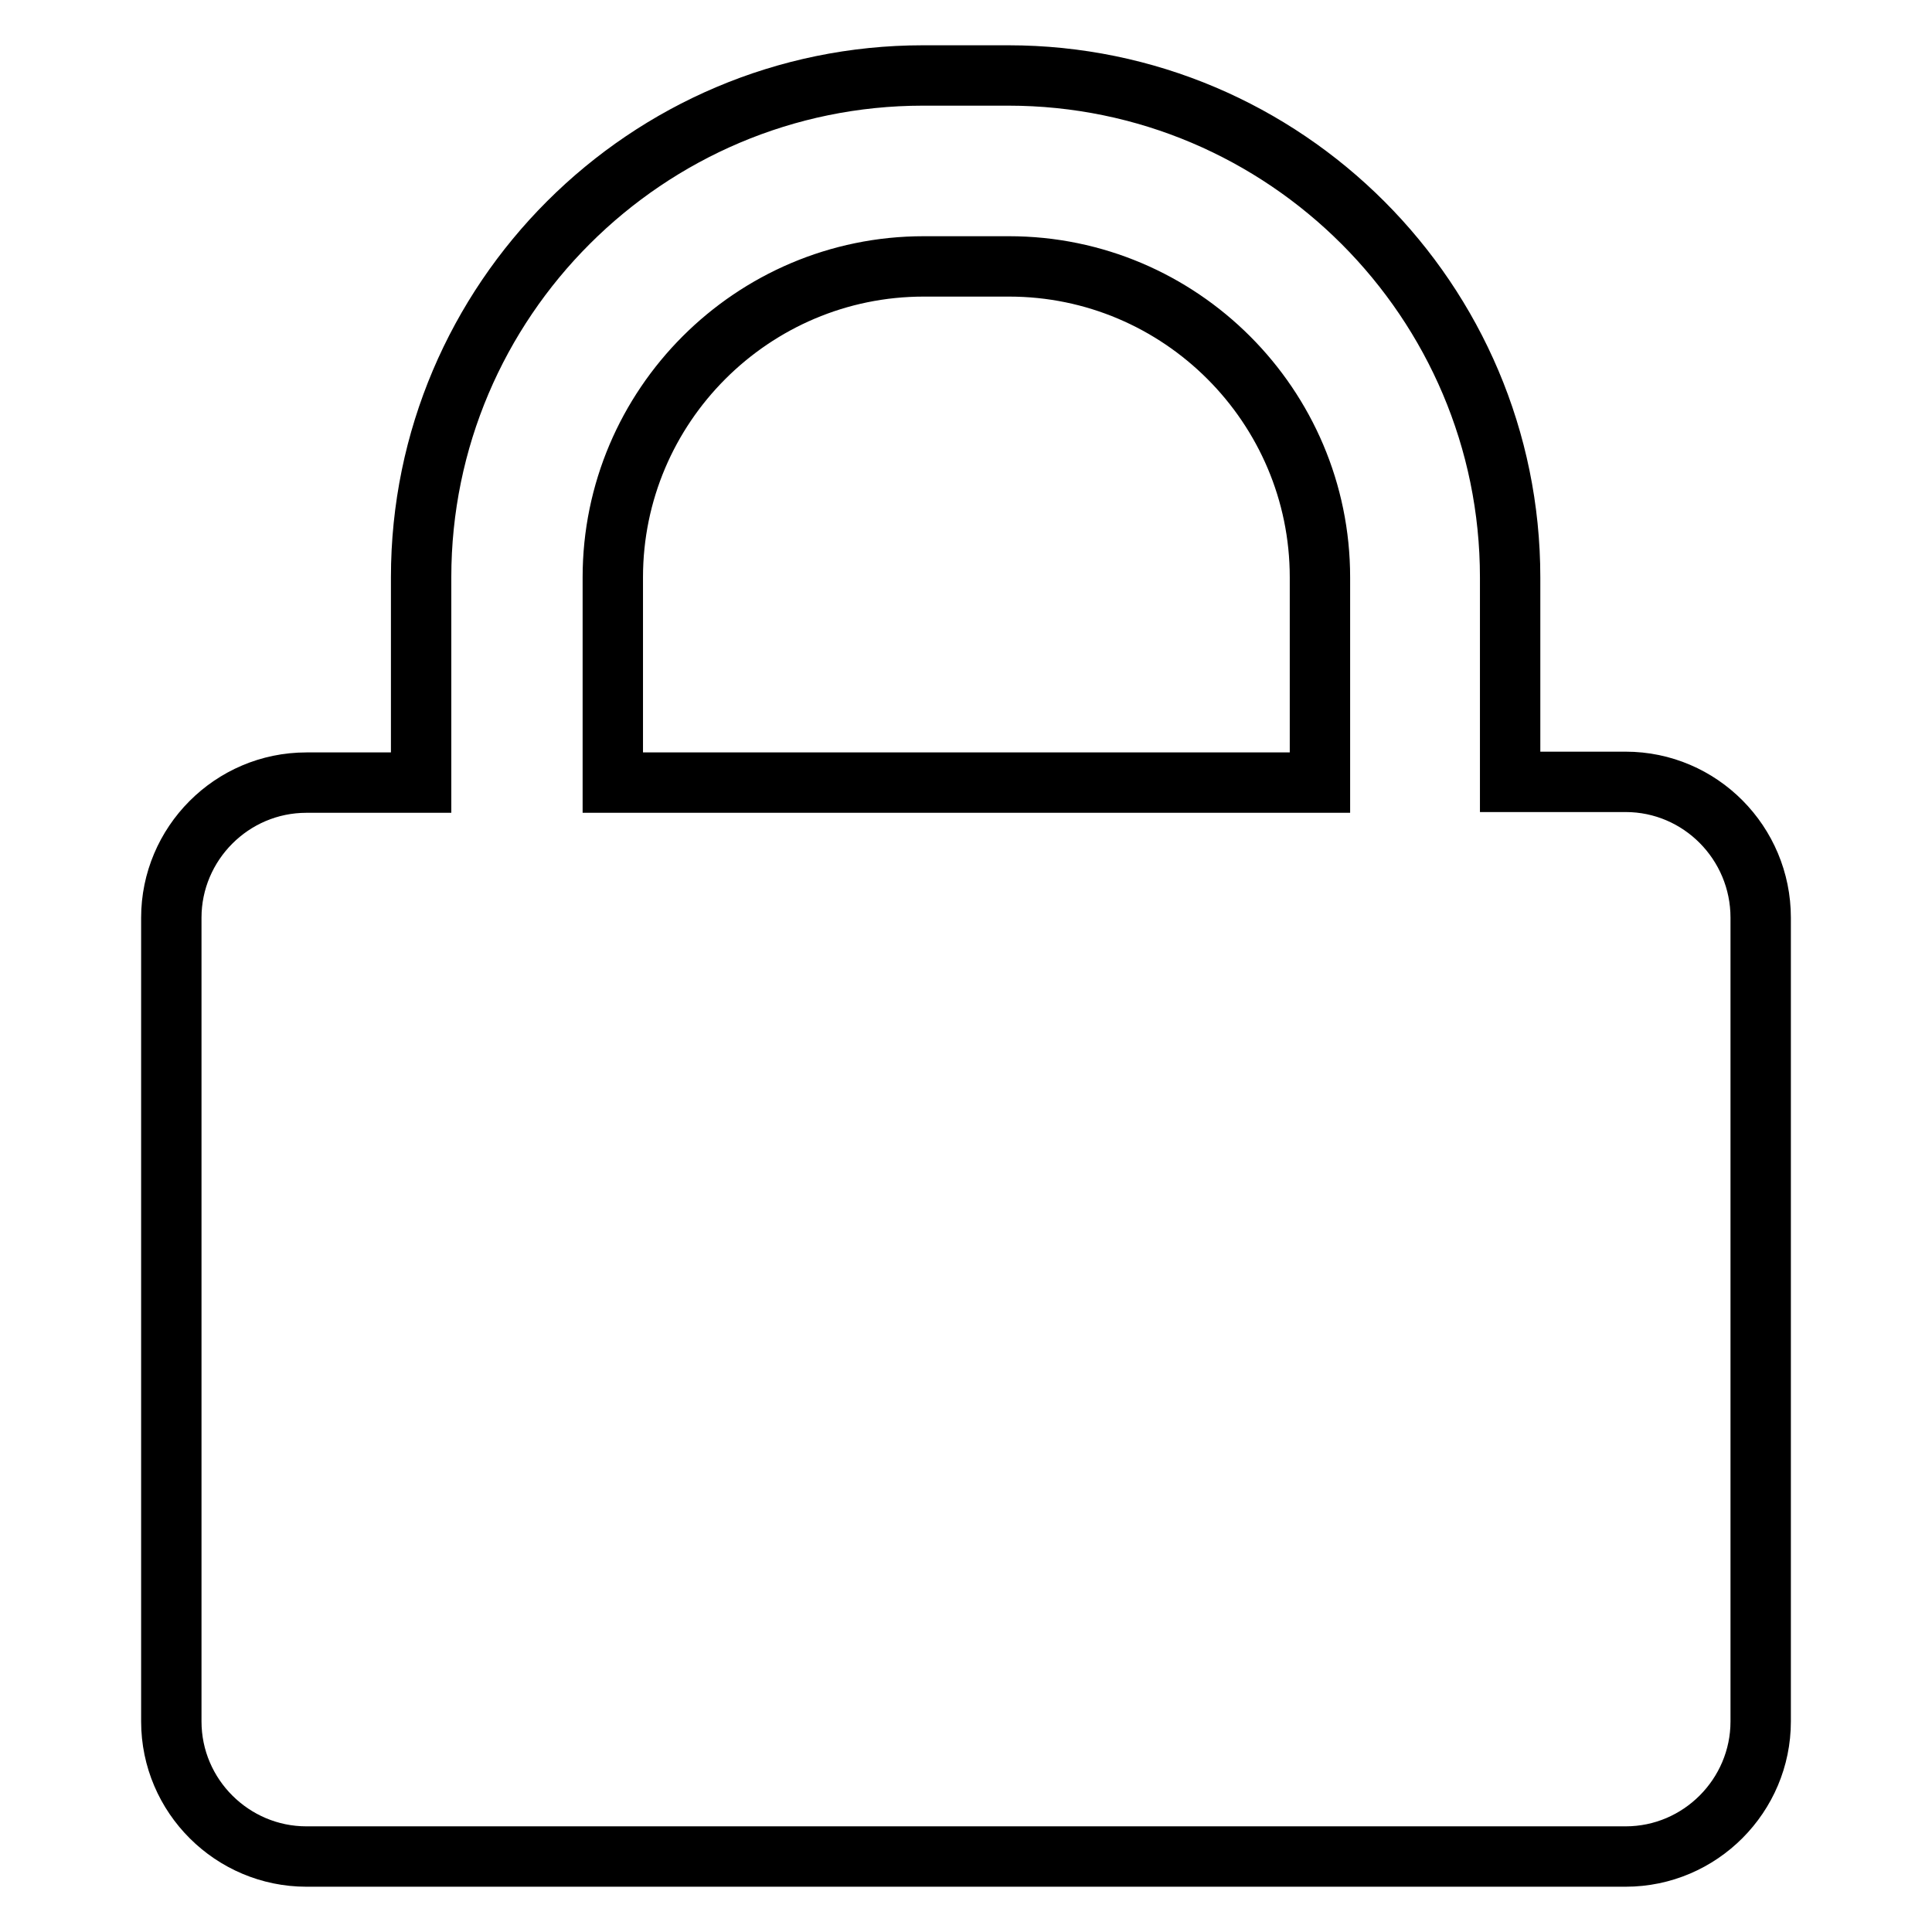
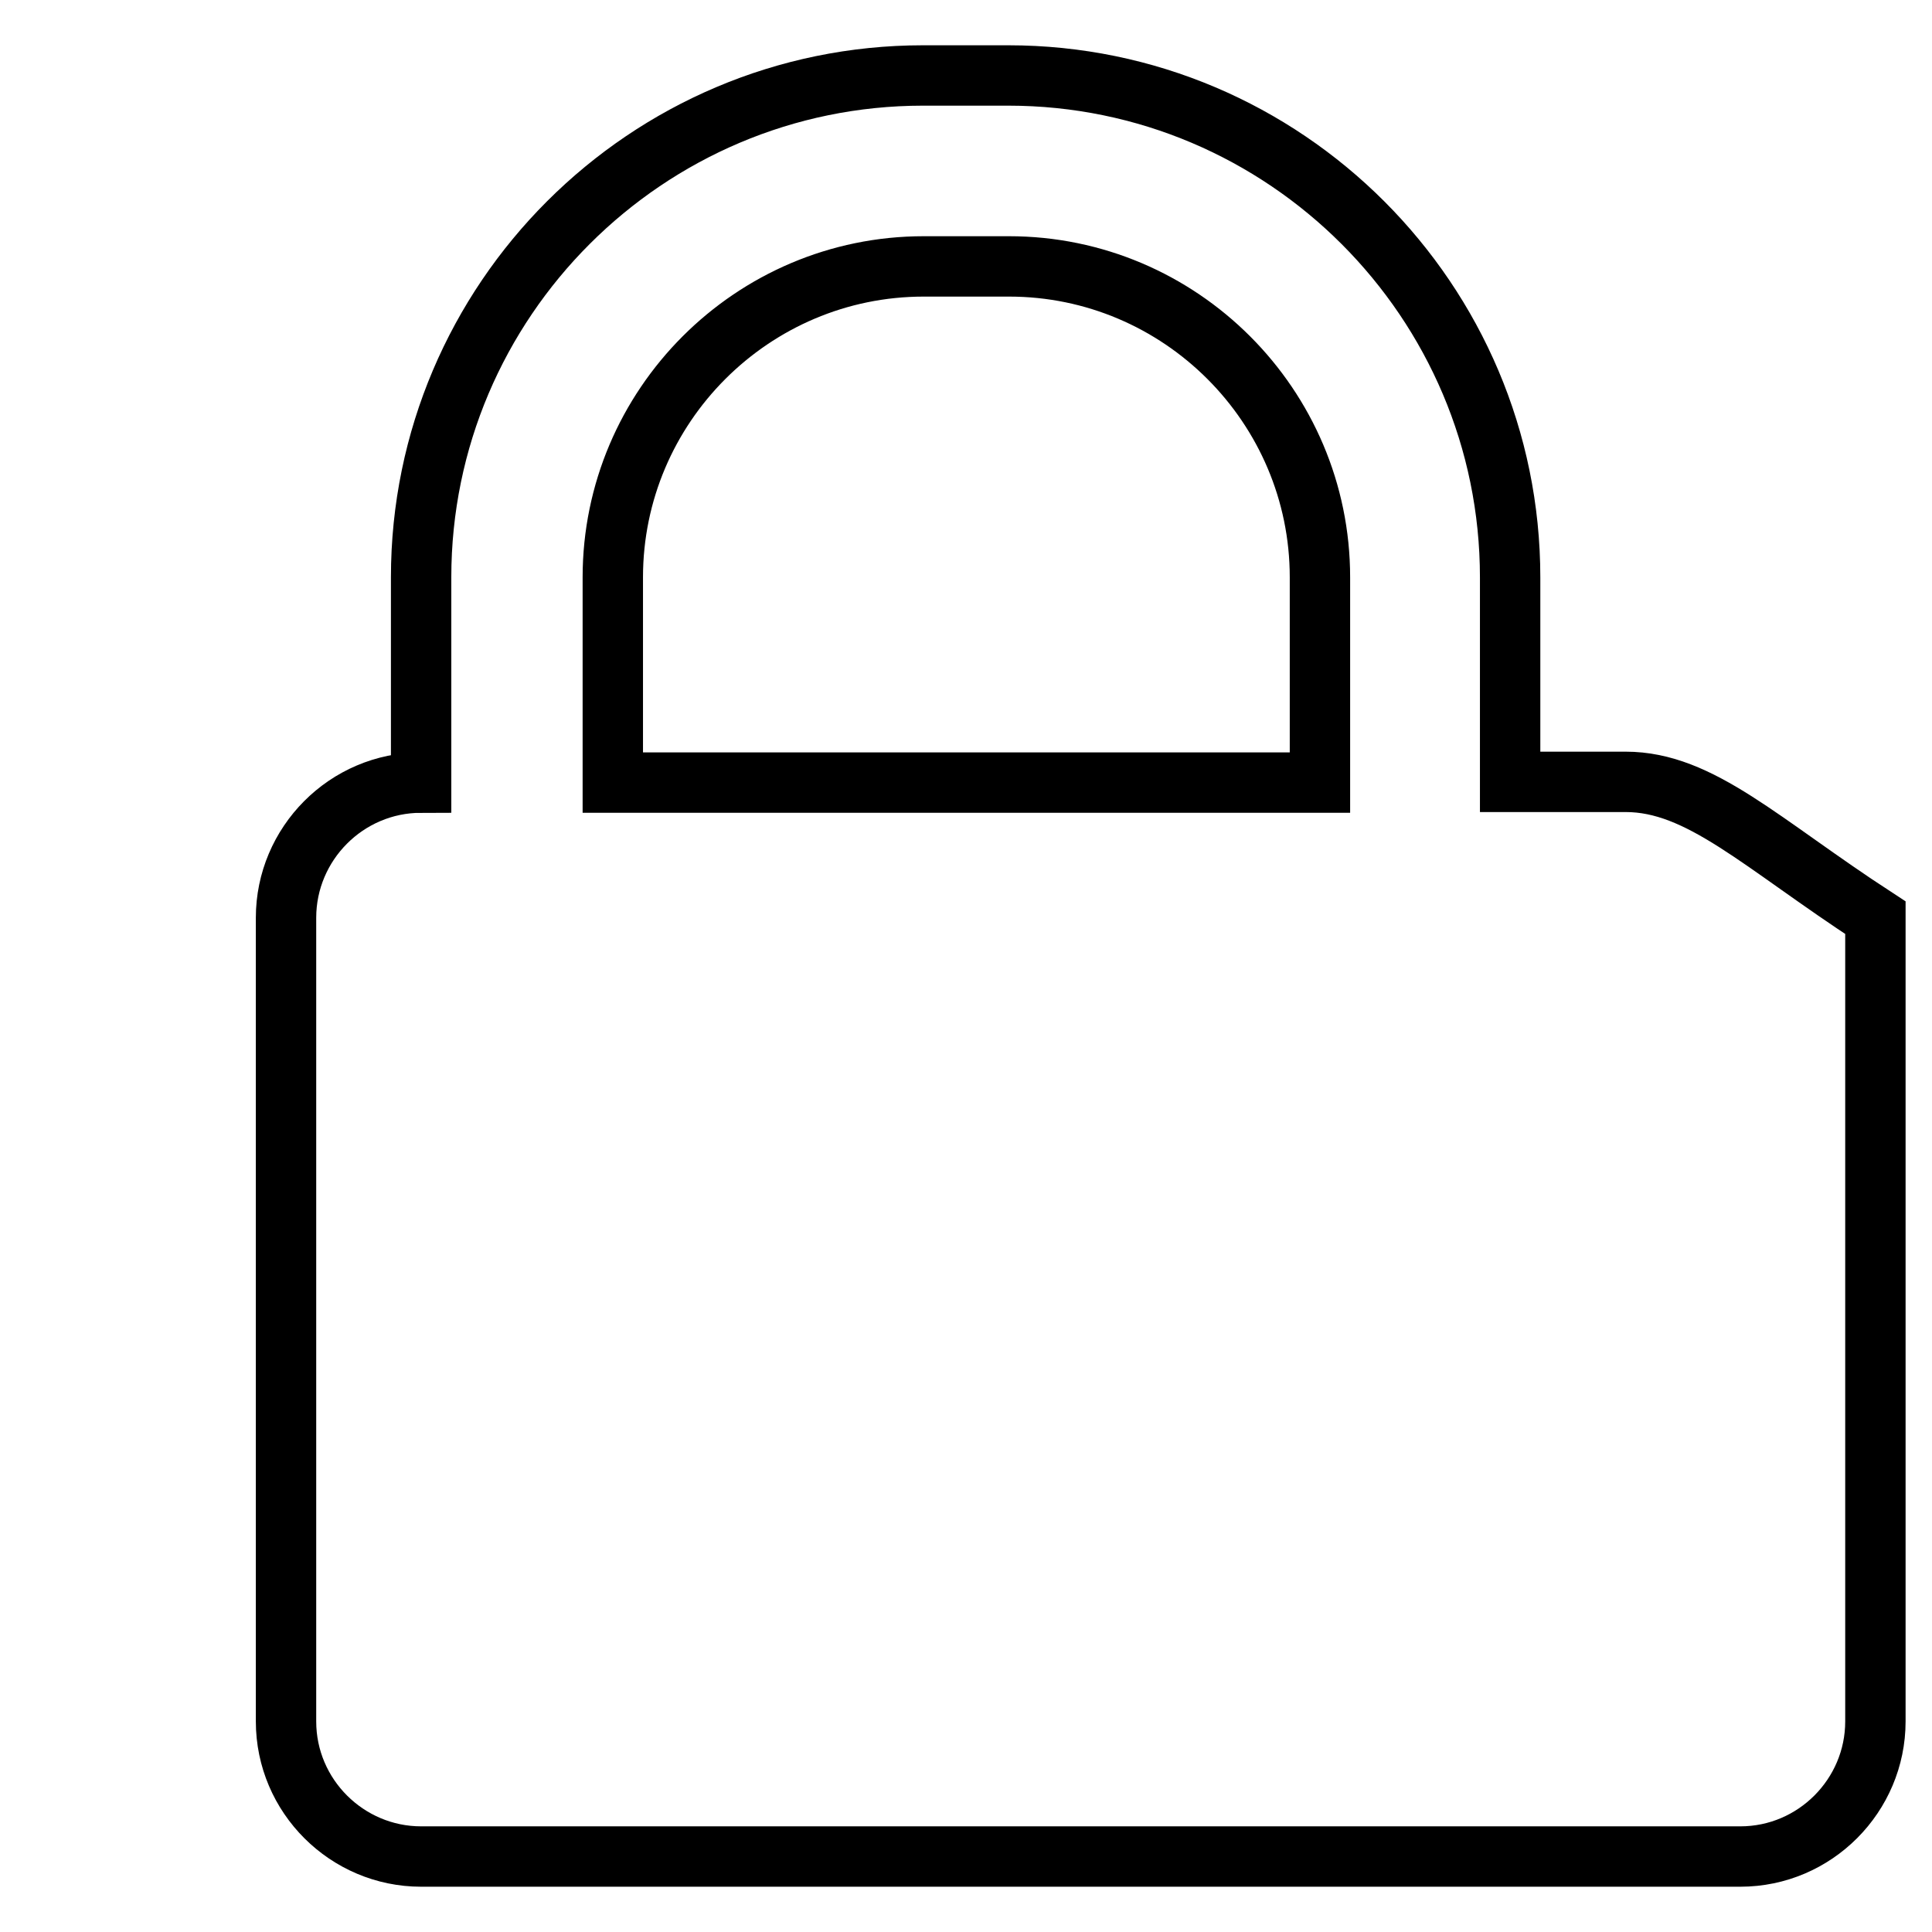
<svg xmlns="http://www.w3.org/2000/svg" version="1.1" x="0px" y="0px" viewBox="0 0 256 256" enable-background="new 0 0 256 256" xml:space="preserve">
  <g>
-     <path stroke-width="8" fill-opacity="0" stroke="#000000" d="M215.4,103.6h-15.3V76.5c0-36.6-29.8-66.5-66.5-66.5h-11.3c-36.6,0-66.5,29.8-66.5,66.5v27.2H40.6 c-9.9,0-17.9,8.1-17.9,17.9v106.5c0,9.9,8.1,17.9,17.9,17.9h174.8c9.9,0,17.9-8.1,17.9-17.9V121.6 C233.3,111.7,225.3,103.6,215.4,103.6z M81.2,76.5c0-22.7,18.5-41.2,41.2-41.2h11.3c22.7,0,41.2,18.5,41.2,41.2v27.2H81.2V76.5z" />
+     <path stroke-width="8" fill-opacity="0" stroke="#000000" d="M215.4,103.6h-15.3V76.5c0-36.6-29.8-66.5-66.5-66.5h-11.3c-36.6,0-66.5,29.8-66.5,66.5v27.2c-9.9,0-17.9,8.1-17.9,17.9v106.5c0,9.9,8.1,17.9,17.9,17.9h174.8c9.9,0,17.9-8.1,17.9-17.9V121.6 C233.3,111.7,225.3,103.6,215.4,103.6z M81.2,76.5c0-22.7,18.5-41.2,41.2-41.2h11.3c22.7,0,41.2,18.5,41.2,41.2v27.2H81.2V76.5z" />
  </g>
</svg>